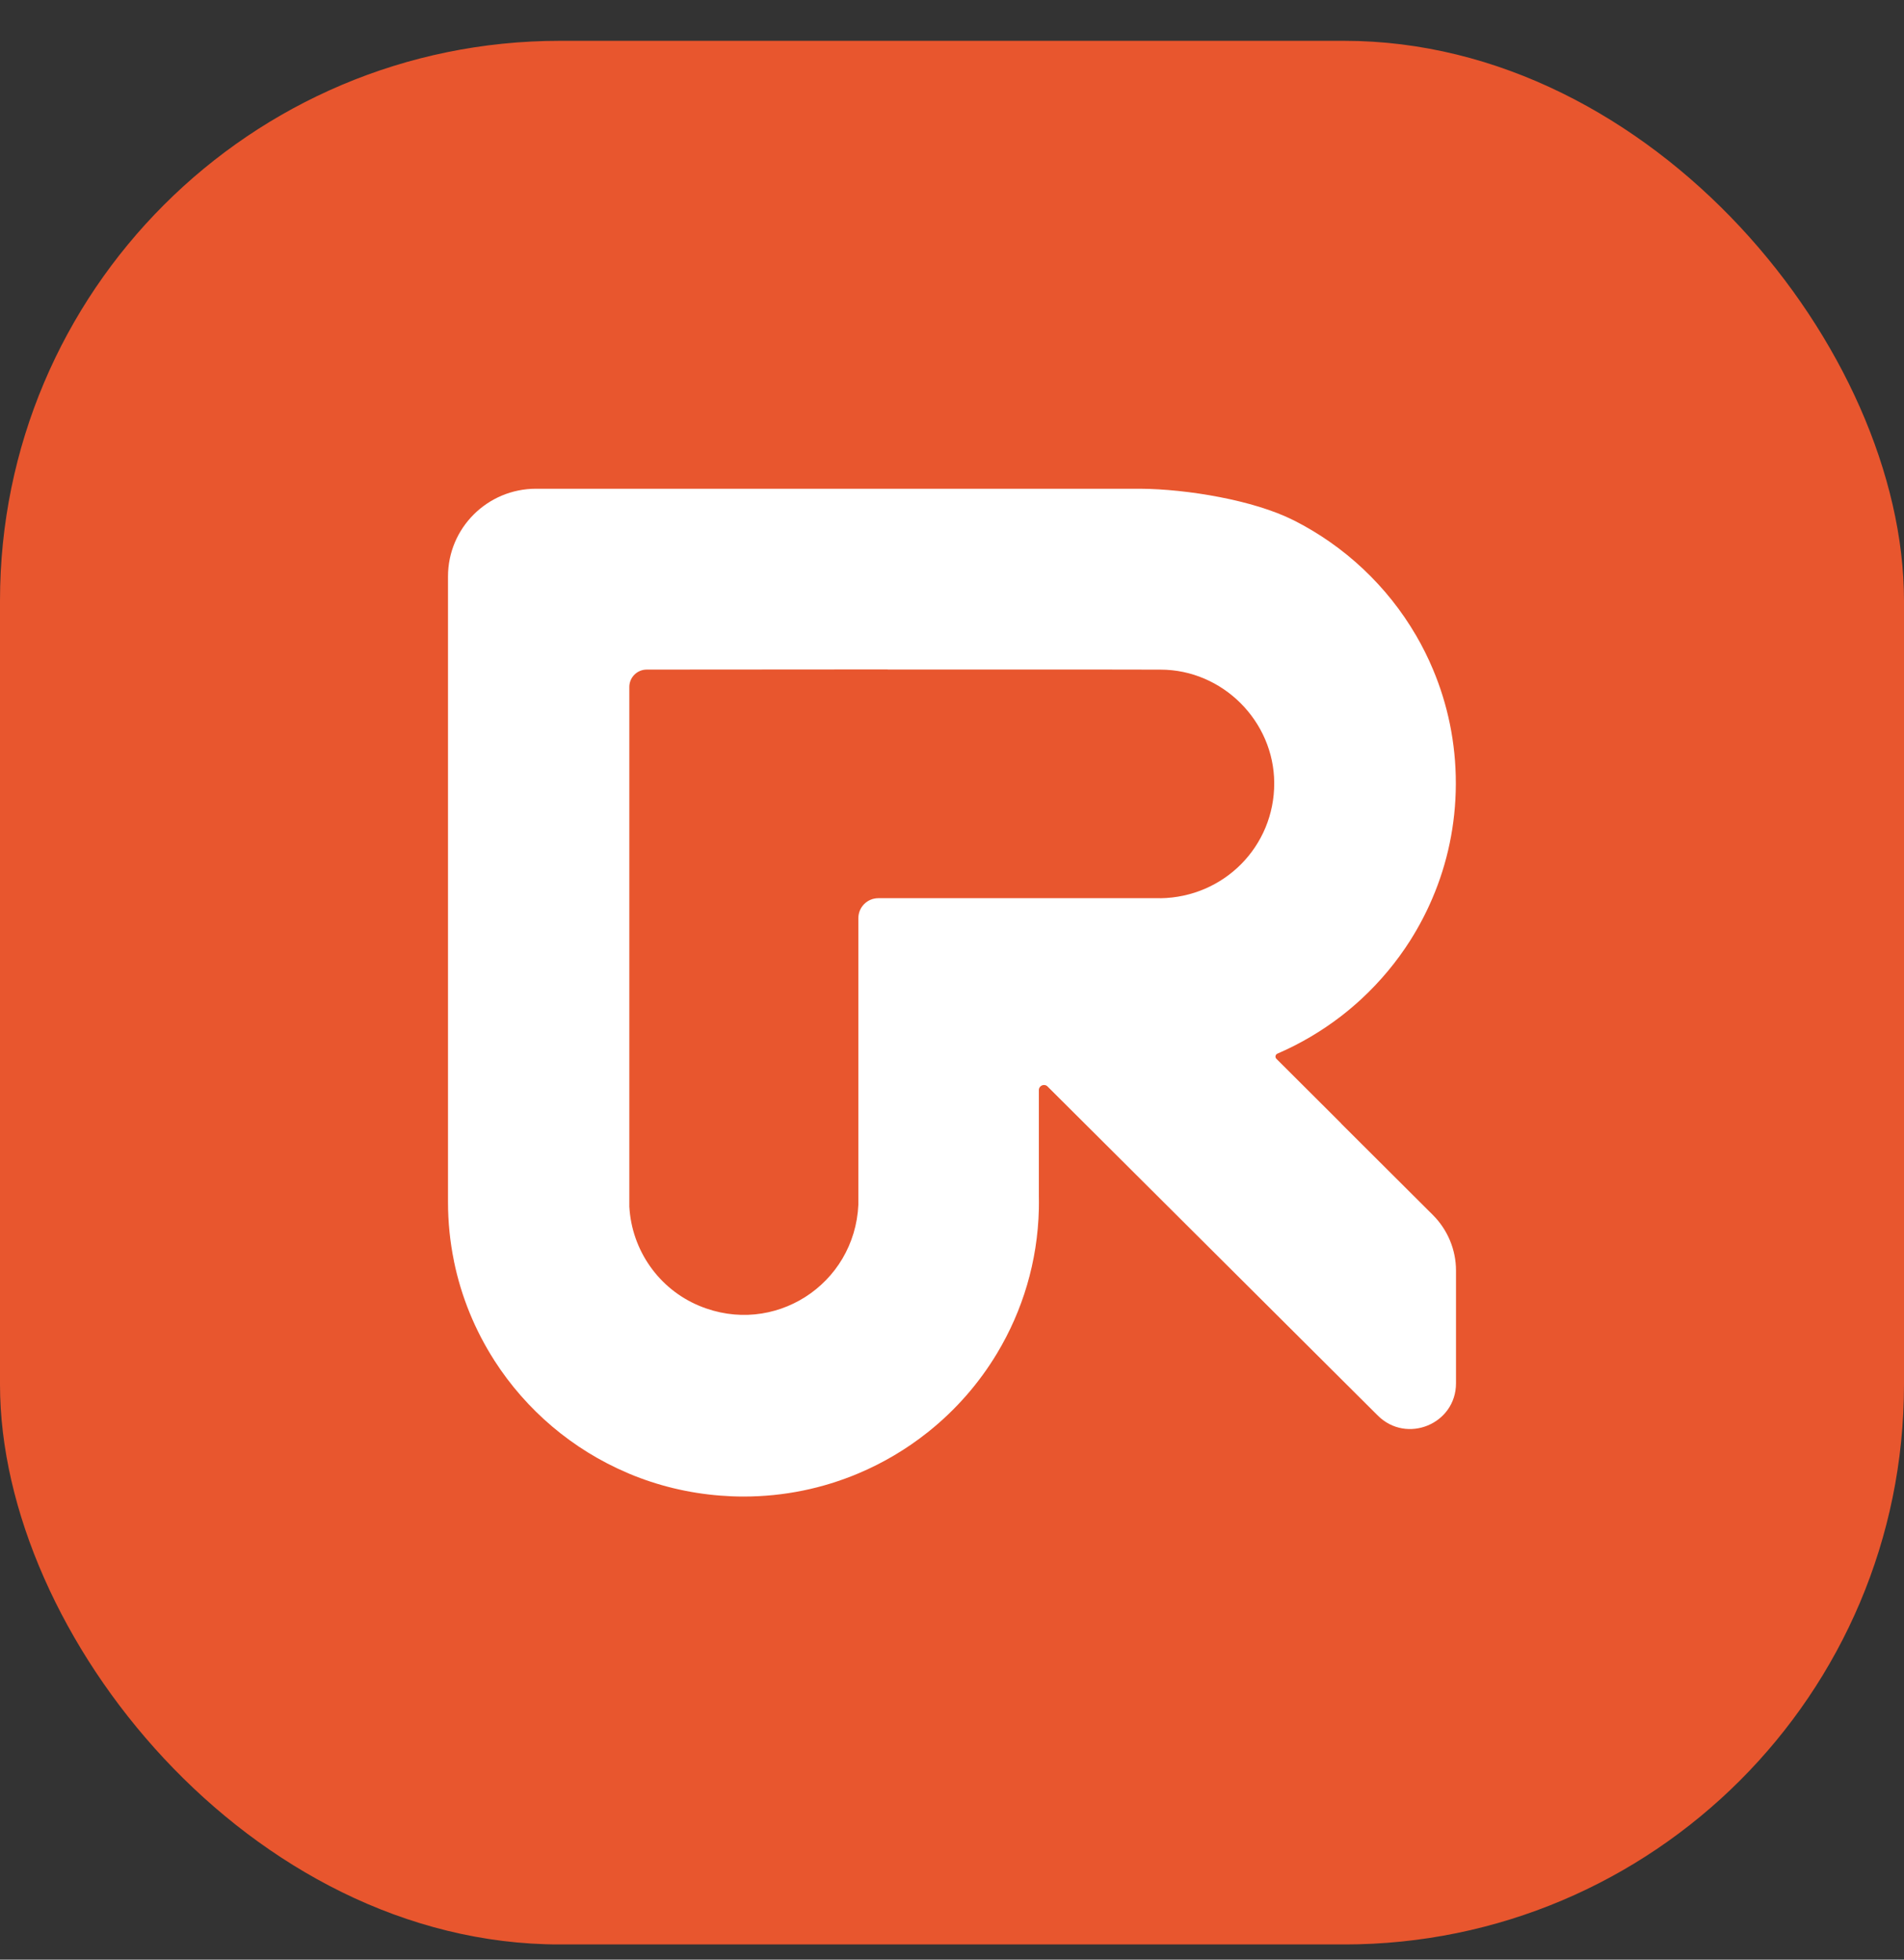
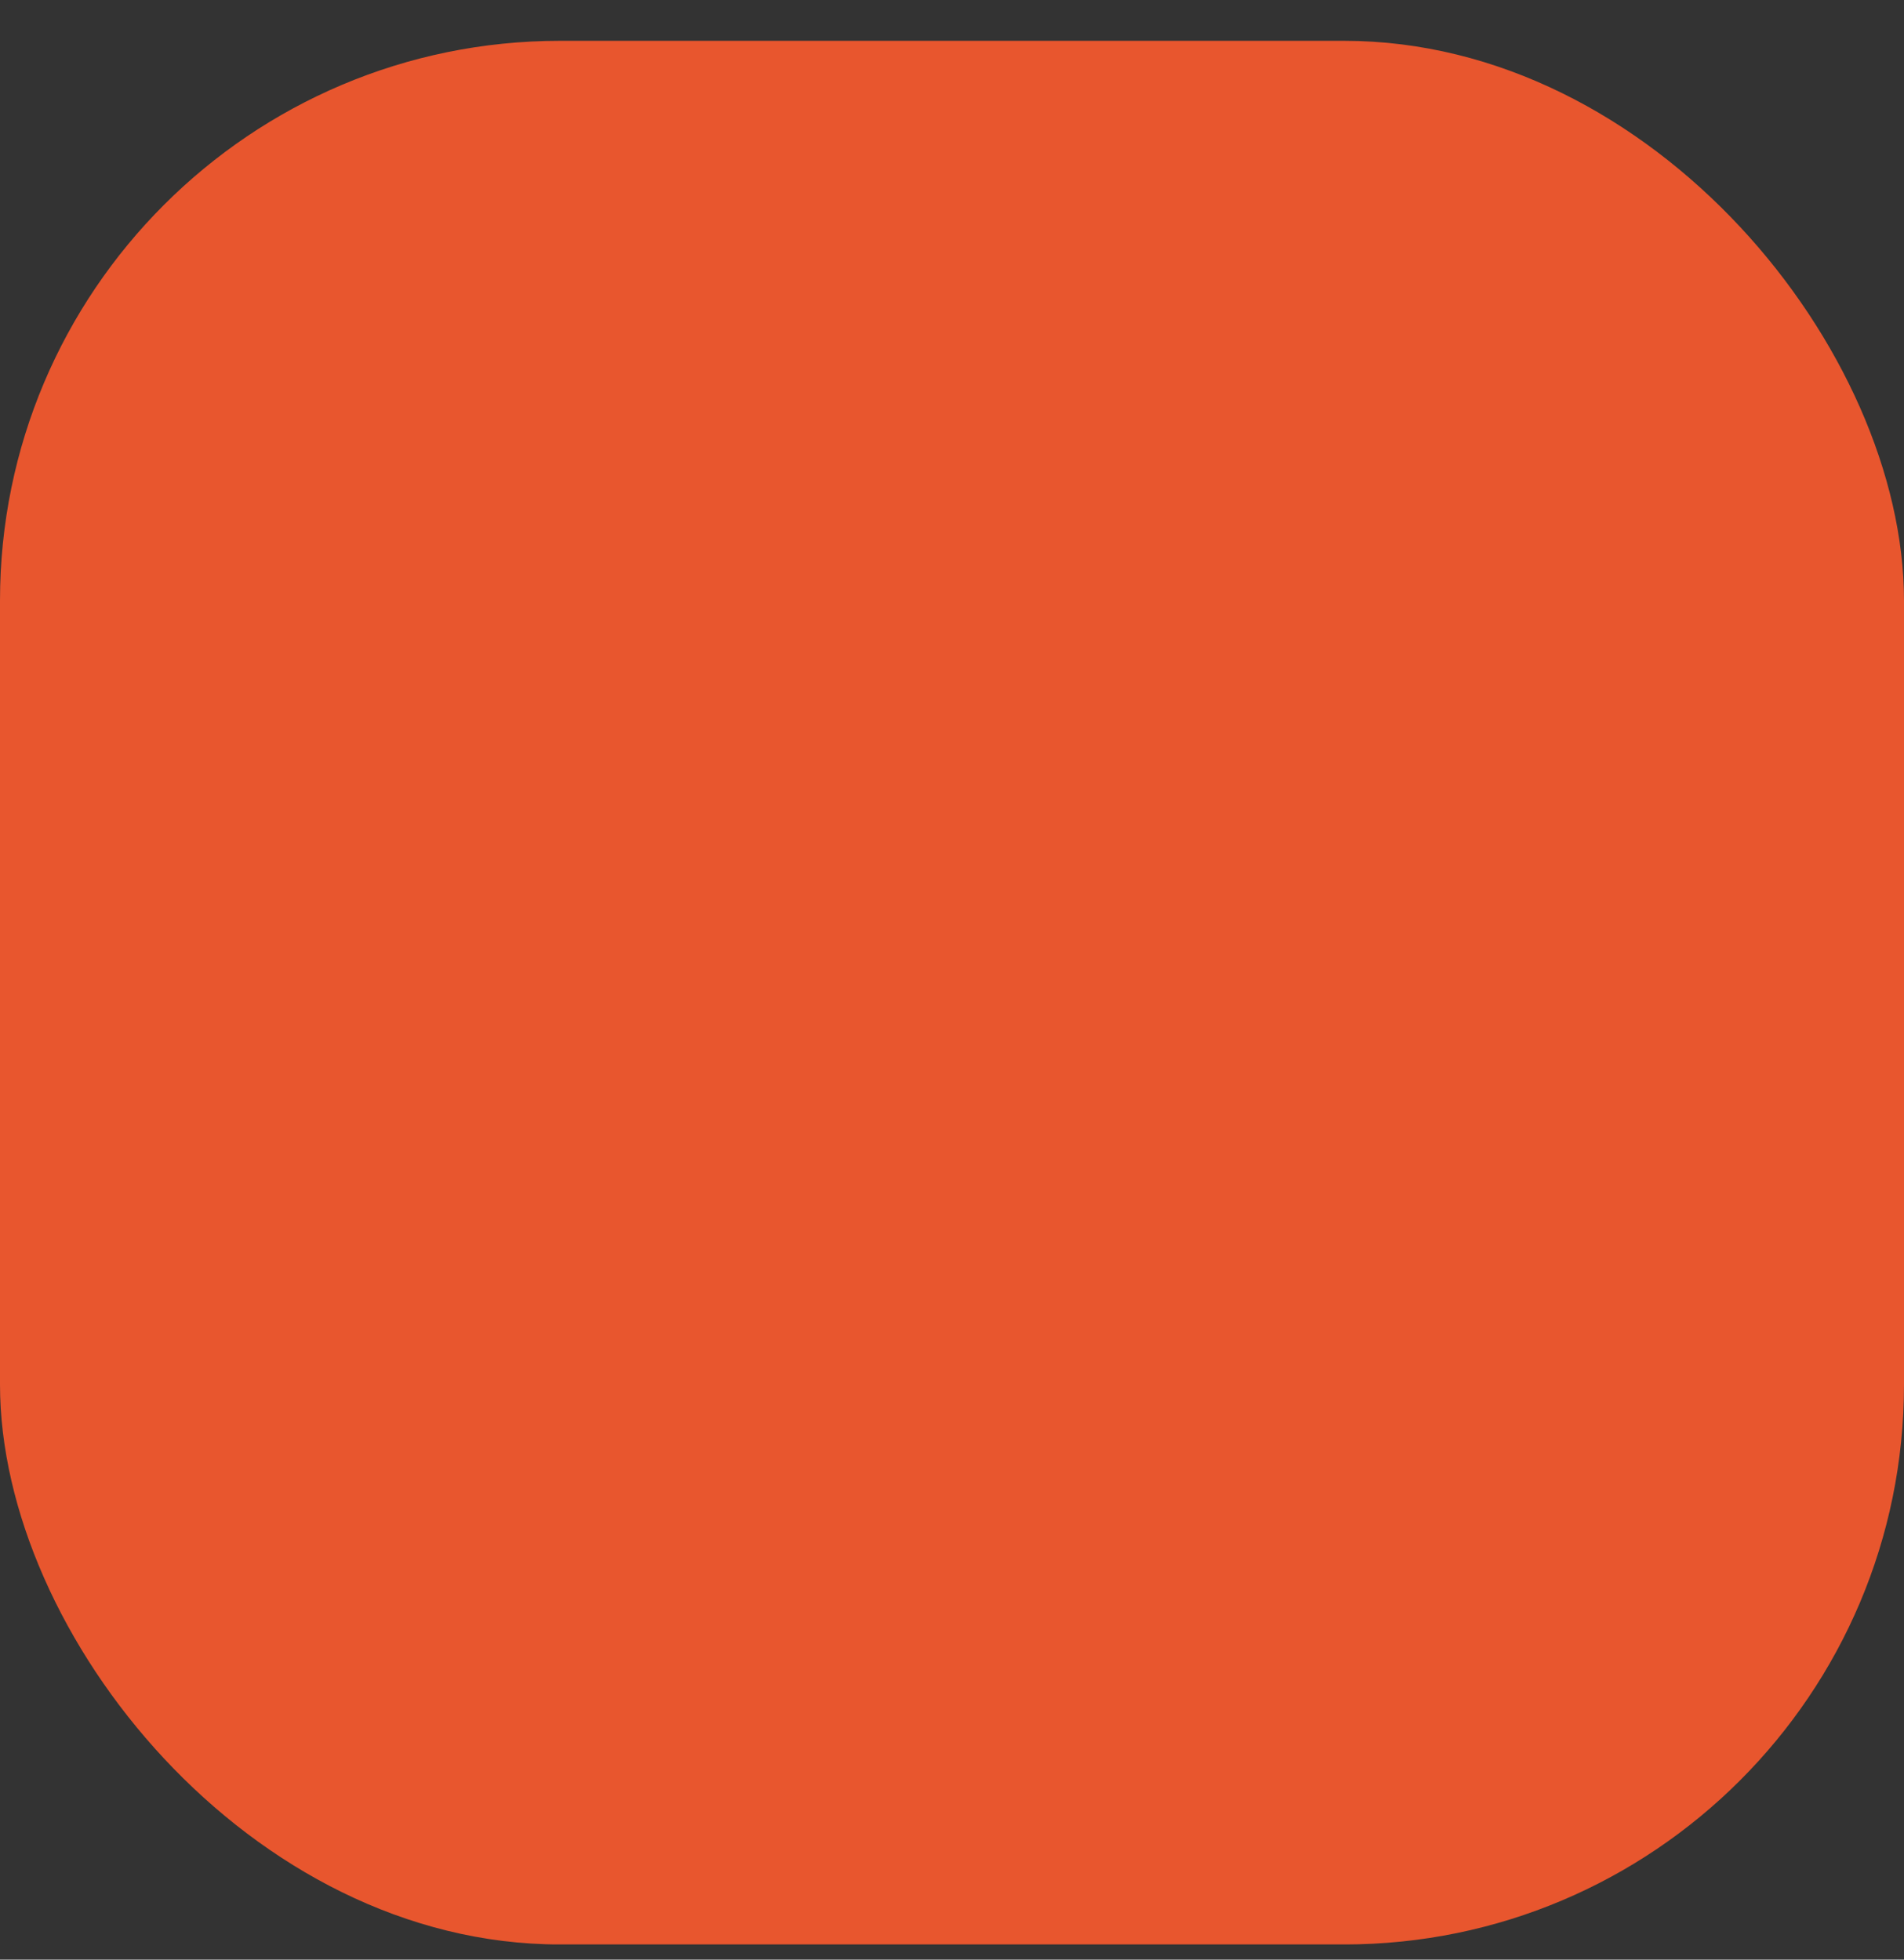
<svg xmlns="http://www.w3.org/2000/svg" width="34" height="35" viewBox="0 0 34 35" fill="none">
  <rect x="0" y="0" width="34" height="35" fill="#333333" stroke="none" />
  <g clip-path="url(#clip0_586_1999)">
    <path d="M34 0.729H0V34.728H34V0.729Z" fill="#E8562E" />
-     <path d="M23.951 20.066L22.794 18.912C22.764 18.883 22.774 18.834 22.812 18.818C23.221 18.642 23.603 18.415 23.951 18.147C24.076 18.05 24.196 17.949 24.311 17.842C24.647 17.531 24.942 17.177 25.188 16.789C25.188 16.788 25.189 16.787 25.19 16.785C25.338 16.55 25.469 16.301 25.579 16.042C25.846 15.418 25.994 14.731 25.997 14.009C25.997 14.009 25.997 14.009 25.997 14.008C25.997 14.001 25.997 13.995 25.997 13.988C25.997 13.267 25.852 12.581 25.589 11.956C25.501 11.746 25.4 11.543 25.286 11.348C25.286 11.346 25.284 11.345 25.284 11.345C24.773 10.469 24.014 9.754 23.104 9.294C23.101 9.292 23.097 9.29 23.093 9.289C22.39 8.935 21.2 8.734 20.359 8.729C20.347 8.729 20.732 8.729 20.721 8.729C20.709 8.729 20.698 8.729 20.686 8.729H9.572C8.704 8.729 8 9.43 8 10.296V21.469C8 21.831 8.037 22.184 8.107 22.526C8.107 22.527 8.107 22.527 8.107 22.529C8.238 23.166 8.485 23.762 8.824 24.292C8.824 24.294 8.825 24.294 8.826 24.296C9.394 25.183 10.223 25.89 11.204 26.307C11.208 26.309 11.211 26.31 11.215 26.311C11.222 26.315 11.23 26.318 11.238 26.322C11.743 26.533 12.287 26.667 12.858 26.712C12.996 26.723 13.135 26.729 13.276 26.729C14.004 26.729 14.697 26.582 15.327 26.316C15.772 26.129 16.187 25.882 16.56 25.586C16.561 25.586 16.561 25.585 16.562 25.585C16.569 25.579 16.576 25.574 16.583 25.568C16.585 25.566 16.587 25.564 16.589 25.563C17.073 25.174 17.486 24.702 17.806 24.168C18.26 23.412 18.529 22.534 18.551 21.594V21.592C18.551 21.552 18.552 21.511 18.552 21.47C18.552 21.429 18.552 21.389 18.551 21.348V19.47C18.551 19.389 18.649 19.348 18.706 19.405L23.485 24.168L24.603 25.282C25.119 25.797 26 25.433 26 24.706V22.693C26 22.321 25.851 21.964 25.587 21.7L23.949 20.067L23.951 20.066ZM20.718 16.042H15.685C15.488 16.042 15.328 16.201 15.328 16.398V21.513V21.514C15.263 22.948 13.815 23.877 12.486 23.322C11.767 23.023 11.281 22.332 11.238 21.55V12.269C11.238 12.098 11.377 11.959 11.549 11.959L15.852 11.956C15.852 11.956 15.852 11.957 15.851 11.958C16.754 11.958 17.687 11.958 18.552 11.958C19.36 11.958 20.111 11.958 20.724 11.96C21.834 11.961 22.75 12.882 22.754 13.985C22.758 15.116 21.858 16.027 20.718 16.043V16.042Z" fill="white" />
  </g>
  <defs>
    <clipPath id="clip0_586_1999">
      <rect y="0.729" width="34" height="34" rx="10" fill="white" />
    </clipPath>
  </defs>
</svg>